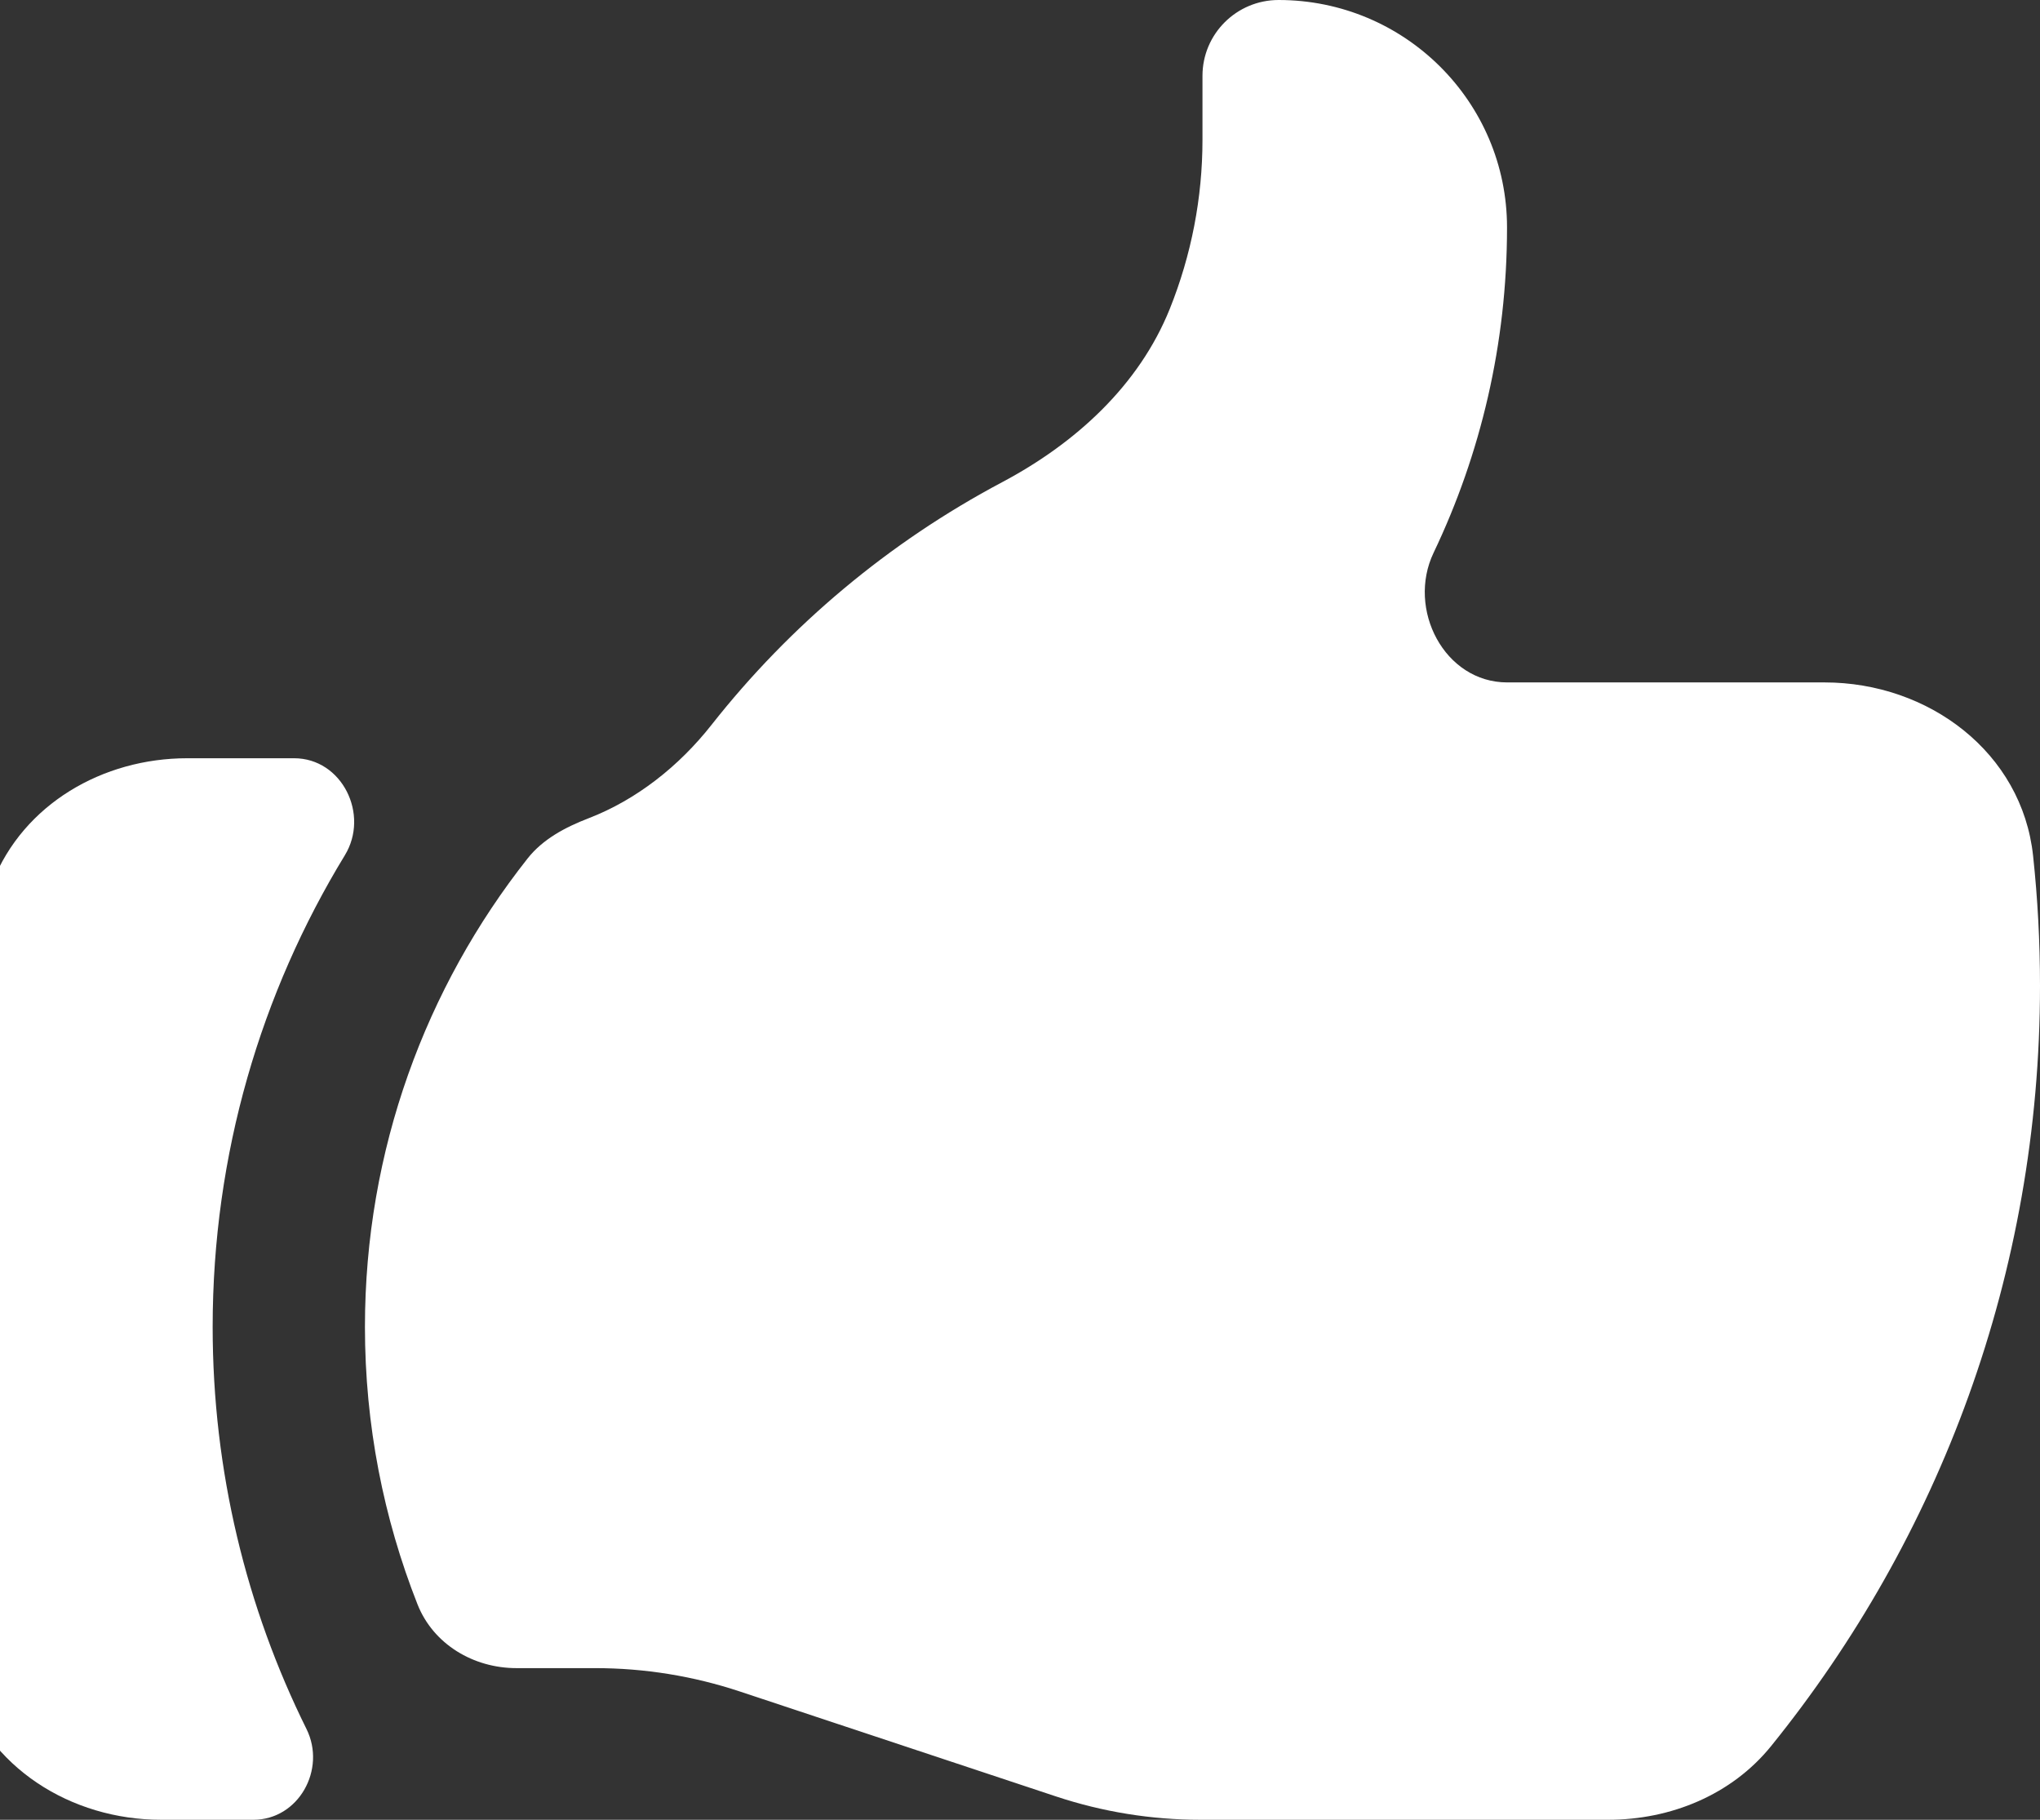
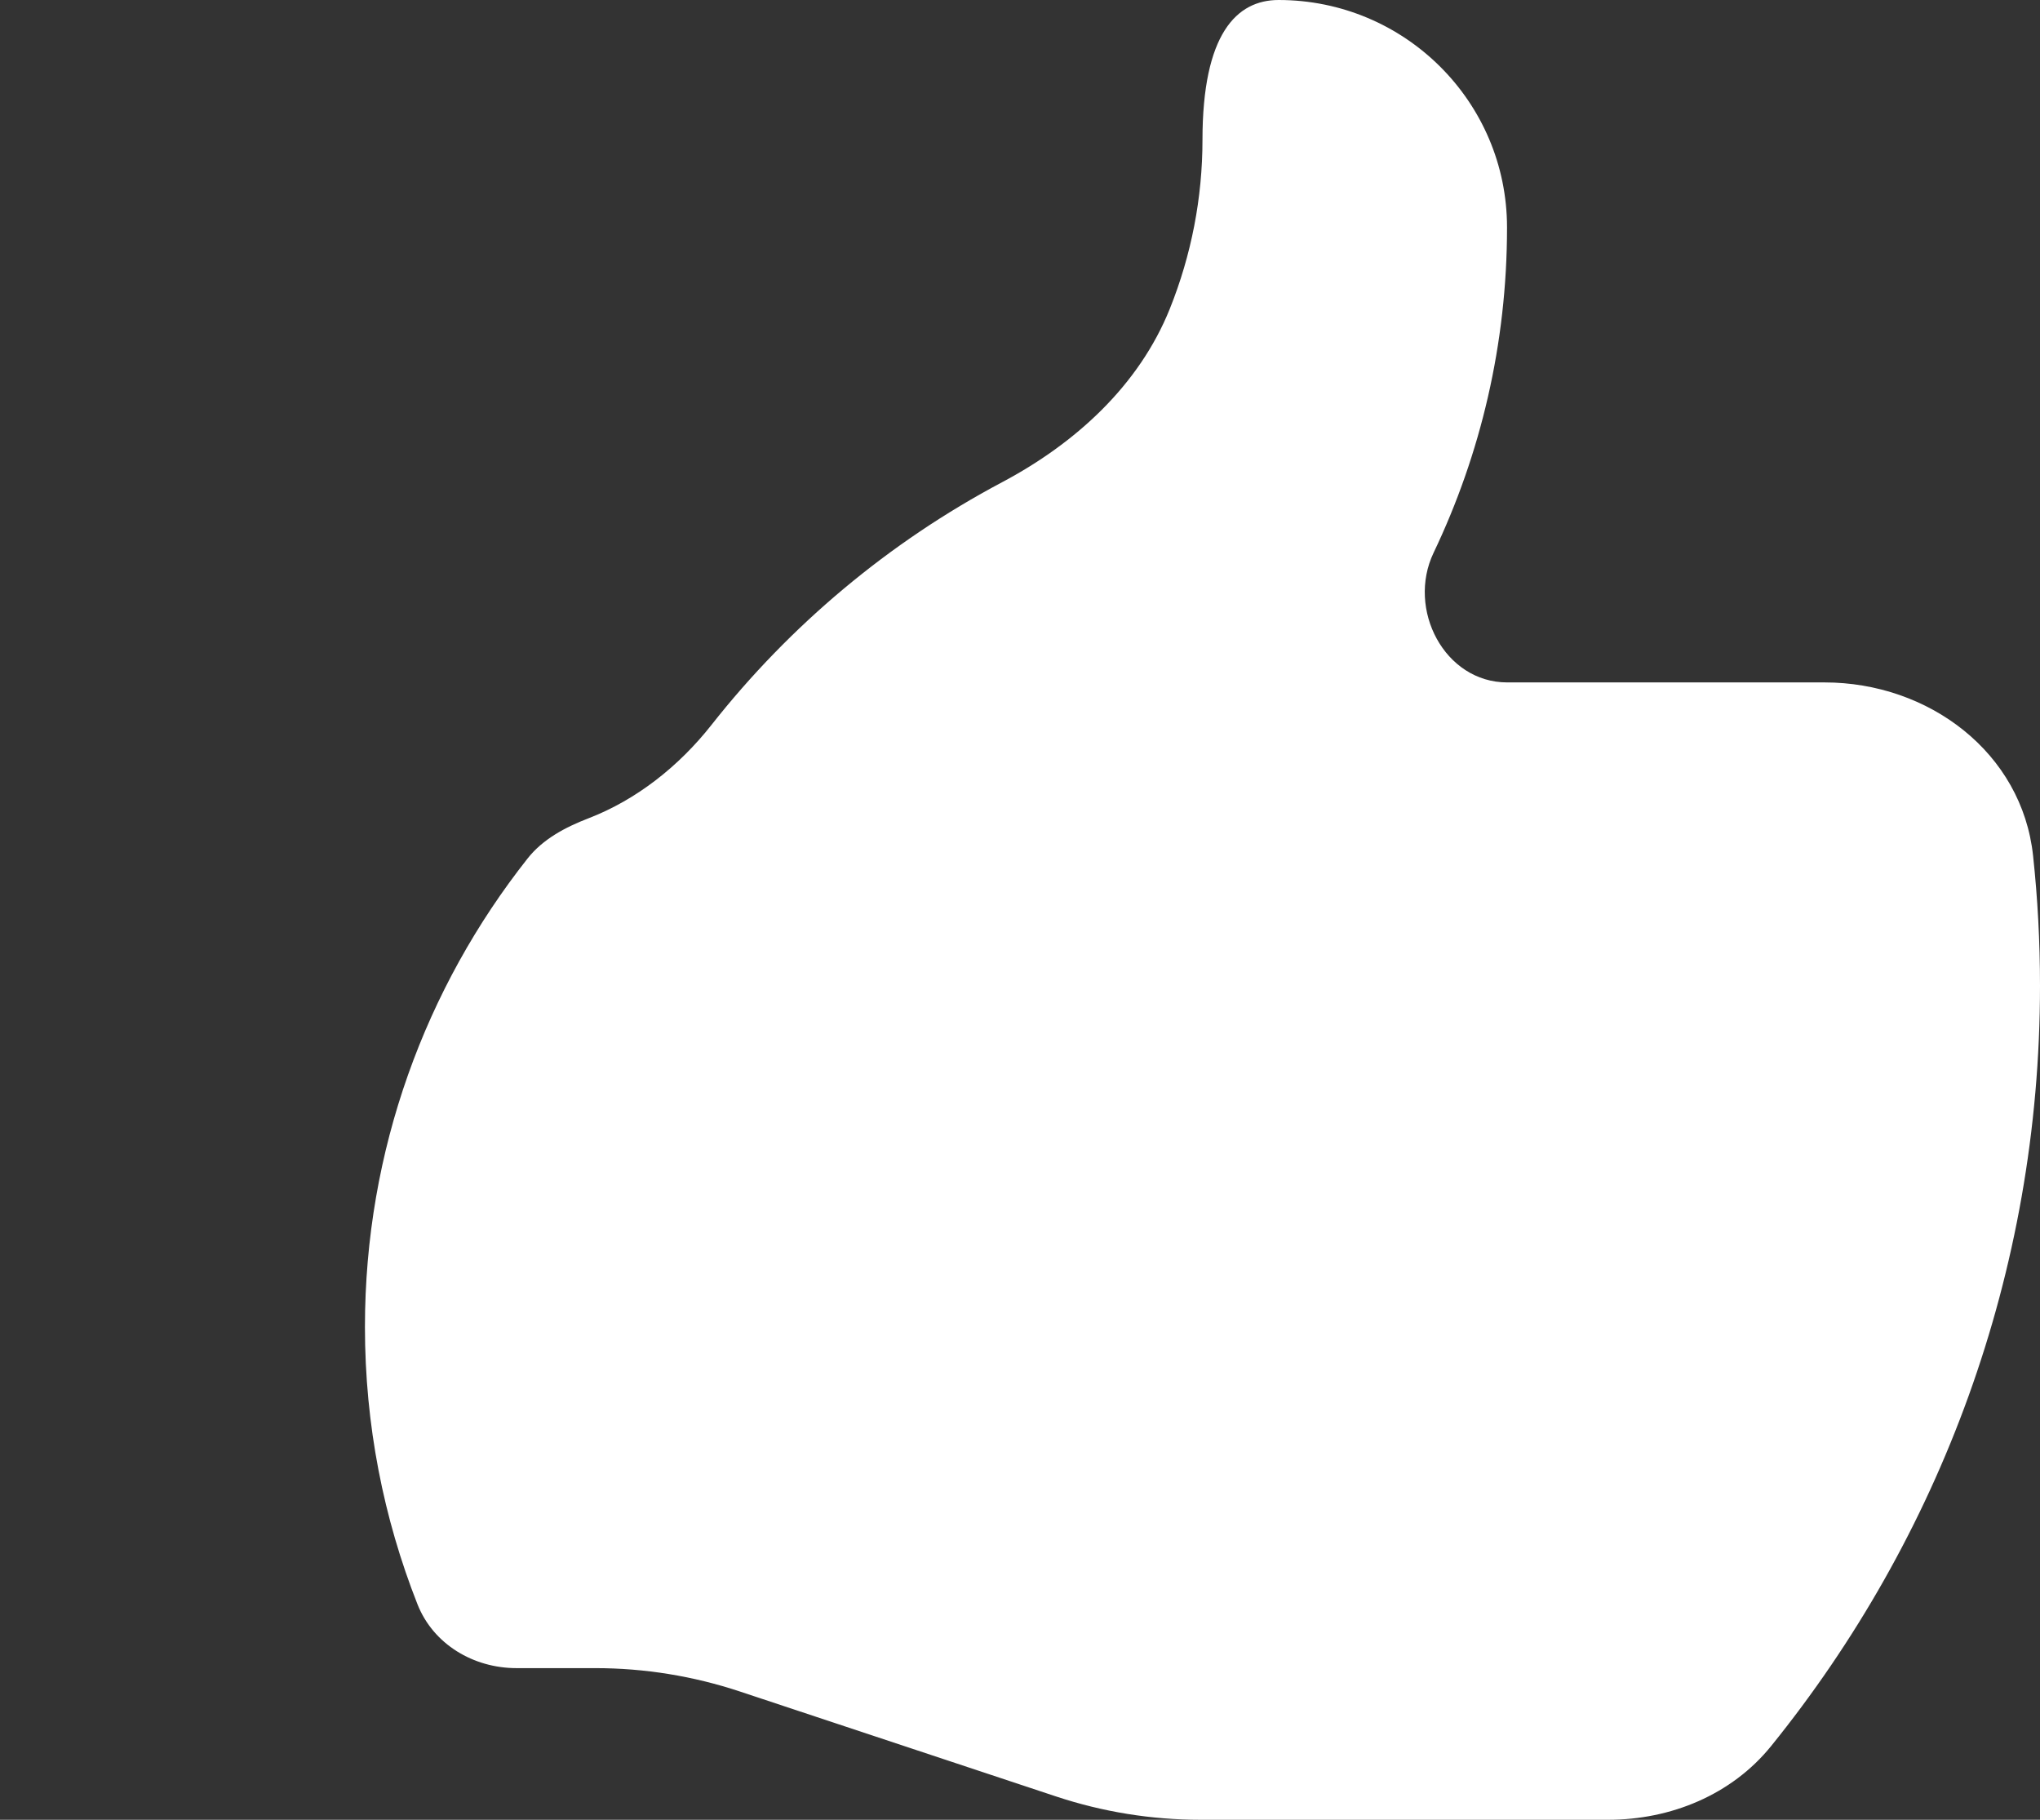
<svg xmlns="http://www.w3.org/2000/svg" width="111" height="99" viewBox="0 0 111 99" fill="none">
  <rect x="0" y="0" width="111" height="99" fill="#333333" stroke="none" />
  <g id="Union">
-     <path d="M28.103 90.75C25.758 90.75 23.574 89.449 22.716 87.276C20.871 82.603 19.857 77.513 19.857 72.188C19.857 62.568 23.165 53.717 28.709 46.701C29.542 45.646 30.764 45.001 32.021 44.517C34.633 43.51 36.94 41.688 38.716 39.433C42.987 34.011 48.369 29.499 54.522 26.236C58.511 24.121 61.972 20.979 63.651 16.8C64.825 13.877 65.429 10.757 65.429 7.609V4.125C65.429 1.847 67.283 0 69.571 0C76.436 0 82 5.54 82 12.375C82 18.709 80.566 24.709 78.004 30.072C76.537 33.143 78.595 37.125 82.01 37.125H99.277C104.948 37.125 110.024 40.942 110.624 46.557C110.873 48.879 111 51.237 111 53.625C111 69.287 105.521 83.675 96.368 94.992C94.226 97.639 90.916 99 87.503 99H65.32C62.648 99 59.994 98.571 57.459 97.73L40.255 92.02C37.721 91.179 35.066 90.75 32.395 90.75H28.103Z" fill="white" />
-     <path d="M-0.407 47.999C-3.372 55.489 -5 63.649 -5 72.188C-5 78.898 -3.994 85.374 -2.125 91.476C-0.692 96.151 3.861 99 8.77 99H13.785C16.246 99 17.766 96.26 16.677 94.062C13.408 87.466 11.571 80.04 11.571 72.188C11.571 62.792 14.2 54.009 18.765 46.526C20.118 44.307 18.609 41.25 16.002 41.25H10.187C5.591 41.25 1.278 43.742 -0.407 47.999Z" fill="white" />
+     <path d="M28.103 90.75C25.758 90.75 23.574 89.449 22.716 87.276C20.871 82.603 19.857 77.513 19.857 72.188C19.857 62.568 23.165 53.717 28.709 46.701C29.542 45.646 30.764 45.001 32.021 44.517C34.633 43.51 36.94 41.688 38.716 39.433C42.987 34.011 48.369 29.499 54.522 26.236C58.511 24.121 61.972 20.979 63.651 16.8C64.825 13.877 65.429 10.757 65.429 7.609C65.429 1.847 67.283 0 69.571 0C76.436 0 82 5.54 82 12.375C82 18.709 80.566 24.709 78.004 30.072C76.537 33.143 78.595 37.125 82.01 37.125H99.277C104.948 37.125 110.024 40.942 110.624 46.557C110.873 48.879 111 51.237 111 53.625C111 69.287 105.521 83.675 96.368 94.992C94.226 97.639 90.916 99 87.503 99H65.32C62.648 99 59.994 98.571 57.459 97.73L40.255 92.02C37.721 91.179 35.066 90.75 32.395 90.75H28.103Z" fill="white" />
  </g>
</svg>